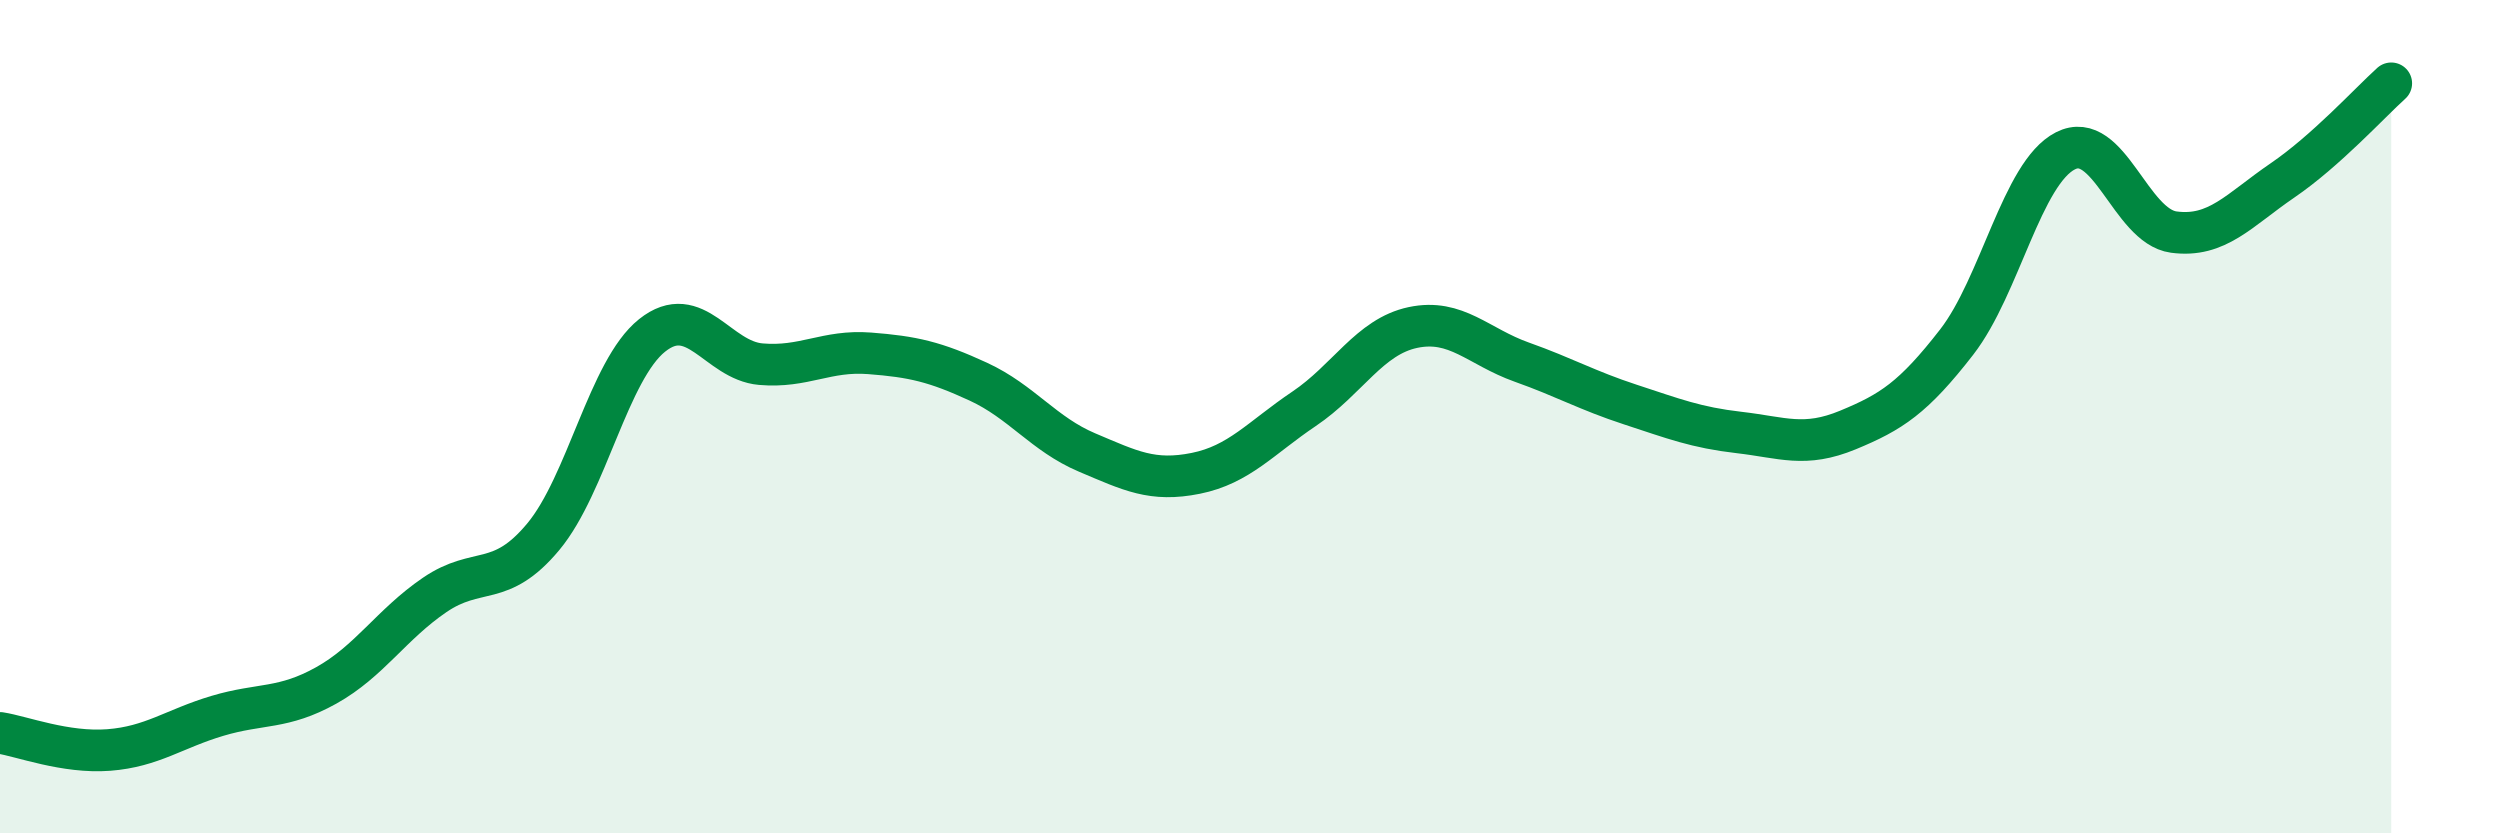
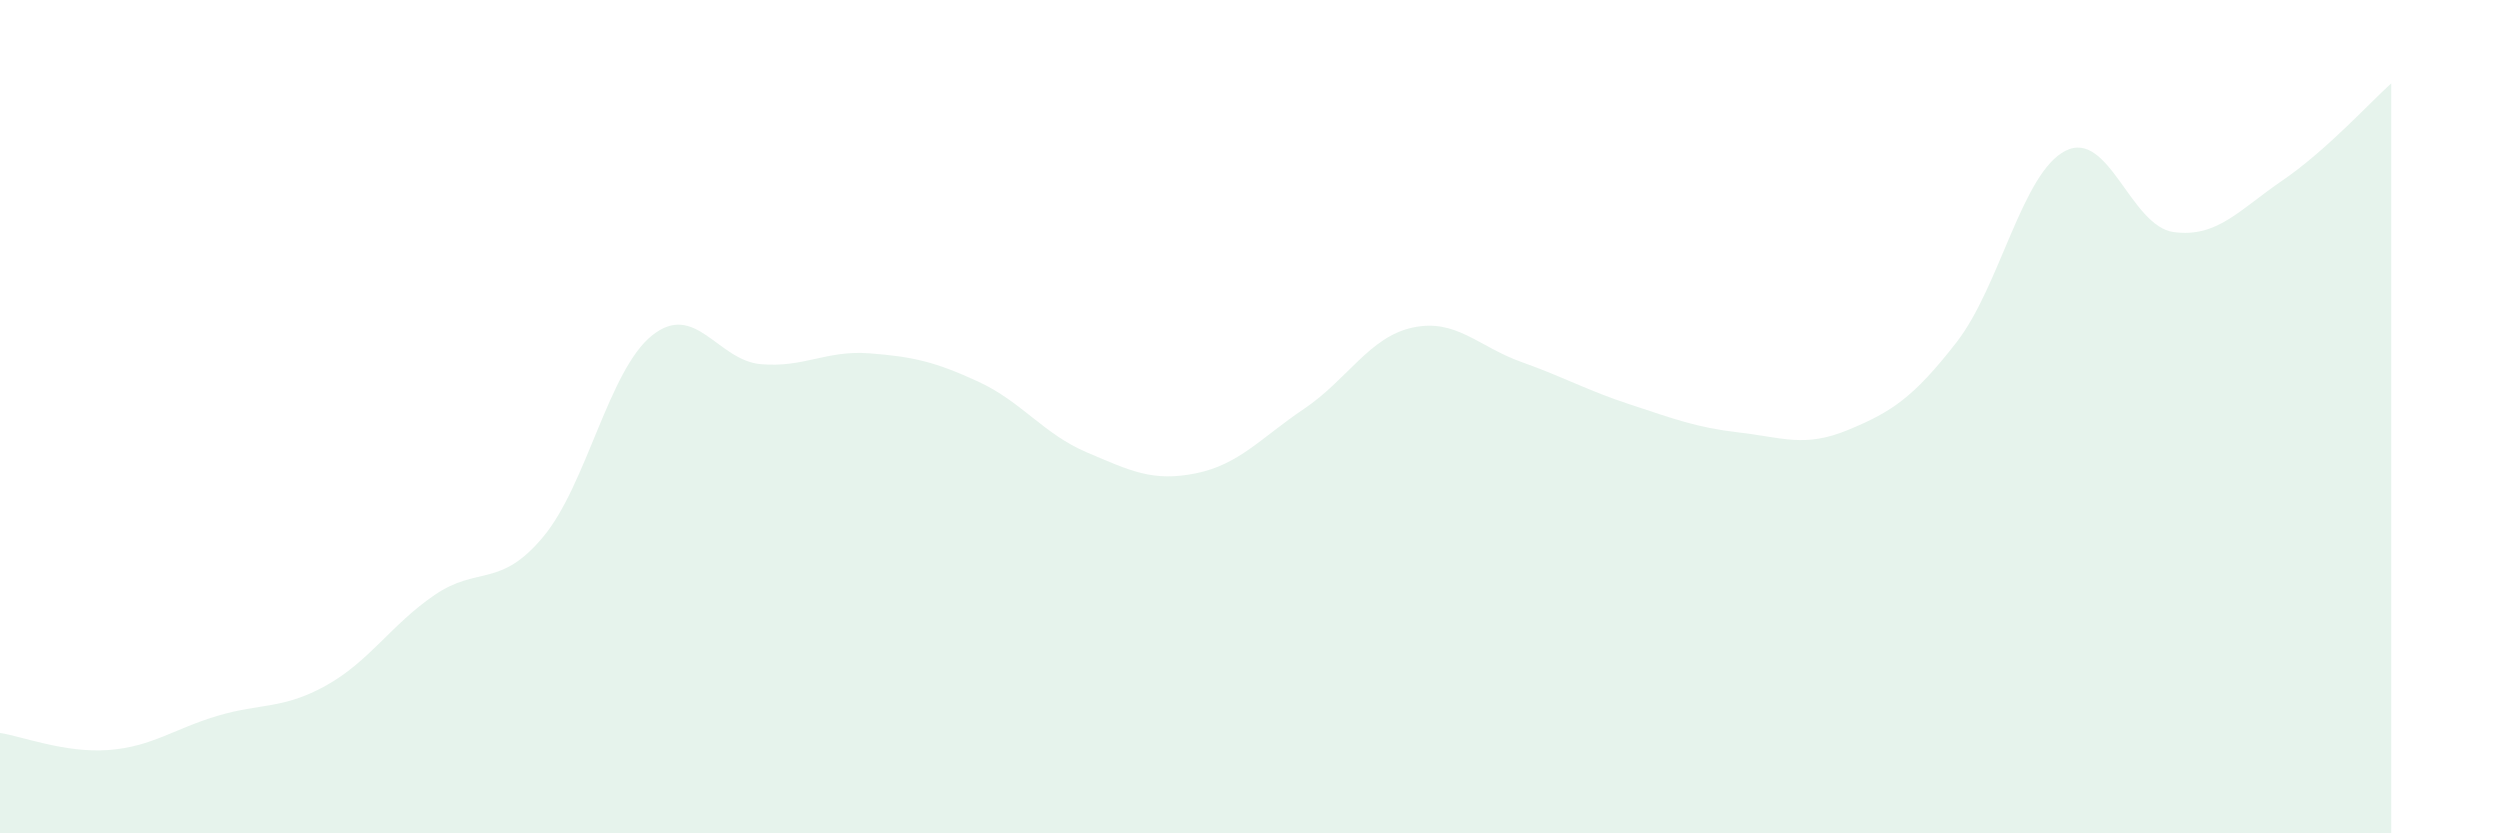
<svg xmlns="http://www.w3.org/2000/svg" width="60" height="20" viewBox="0 0 60 20">
  <path d="M 0,17.59 C 0.52,17.67 1.57,18.08 2.61,18 C 3.65,17.92 4.18,17.49 5.22,17.18 C 6.26,16.87 6.79,17.03 7.83,16.45 C 8.87,15.87 9.39,14.99 10.43,14.28 C 11.47,13.57 12,14.13 13.04,12.88 C 14.08,11.63 14.61,8.88 15.65,8.05 C 16.69,7.22 17.22,8.65 18.26,8.74 C 19.3,8.83 19.83,8.4 20.87,8.48 C 21.91,8.56 22.44,8.68 23.48,9.16 C 24.52,9.64 25.05,10.42 26.09,10.86 C 27.13,11.3 27.66,11.57 28.7,11.36 C 29.74,11.15 30.26,10.51 31.3,9.81 C 32.34,9.11 32.87,8.08 33.91,7.86 C 34.95,7.64 35.48,8.32 36.52,8.69 C 37.56,9.06 38.09,9.37 39.13,9.71 C 40.17,10.05 40.7,10.26 41.74,10.38 C 42.78,10.5 43.31,10.75 44.35,10.32 C 45.39,9.89 45.92,9.55 46.96,8.21 C 48,6.87 48.53,4.15 49.57,3.62 C 50.61,3.09 51.13,5.43 52.17,5.57 C 53.21,5.71 53.74,5.04 54.78,4.33 C 55.82,3.62 56.87,2.47 57.39,2L57.39 20L0 20Z" fill="#008740" opacity="0.1" stroke-linecap="round" stroke-linejoin="round" />
-   <path d="M 0,17.59 C 0.52,17.67 1.57,18.08 2.61,18 C 3.65,17.92 4.18,17.49 5.22,17.18 C 6.26,16.87 6.79,17.03 7.83,16.45 C 8.87,15.87 9.39,14.99 10.43,14.28 C 11.47,13.57 12,14.13 13.04,12.88 C 14.08,11.63 14.61,8.88 15.65,8.05 C 16.69,7.22 17.22,8.65 18.26,8.74 C 19.3,8.83 19.83,8.4 20.87,8.48 C 21.91,8.56 22.44,8.68 23.48,9.16 C 24.52,9.64 25.05,10.42 26.09,10.86 C 27.13,11.3 27.66,11.57 28.7,11.36 C 29.74,11.15 30.26,10.51 31.3,9.81 C 32.34,9.11 32.87,8.08 33.91,7.86 C 34.95,7.64 35.48,8.32 36.52,8.69 C 37.56,9.06 38.09,9.37 39.13,9.71 C 40.17,10.05 40.7,10.26 41.74,10.38 C 42.78,10.5 43.31,10.75 44.35,10.32 C 45.39,9.89 45.92,9.55 46.96,8.21 C 48,6.87 48.53,4.15 49.57,3.62 C 50.61,3.09 51.13,5.43 52.17,5.57 C 53.21,5.71 53.74,5.04 54.78,4.33 C 55.82,3.62 56.87,2.47 57.39,2" stroke="#008740" stroke-width="1" fill="none" stroke-linecap="round" stroke-linejoin="round" />
</svg>